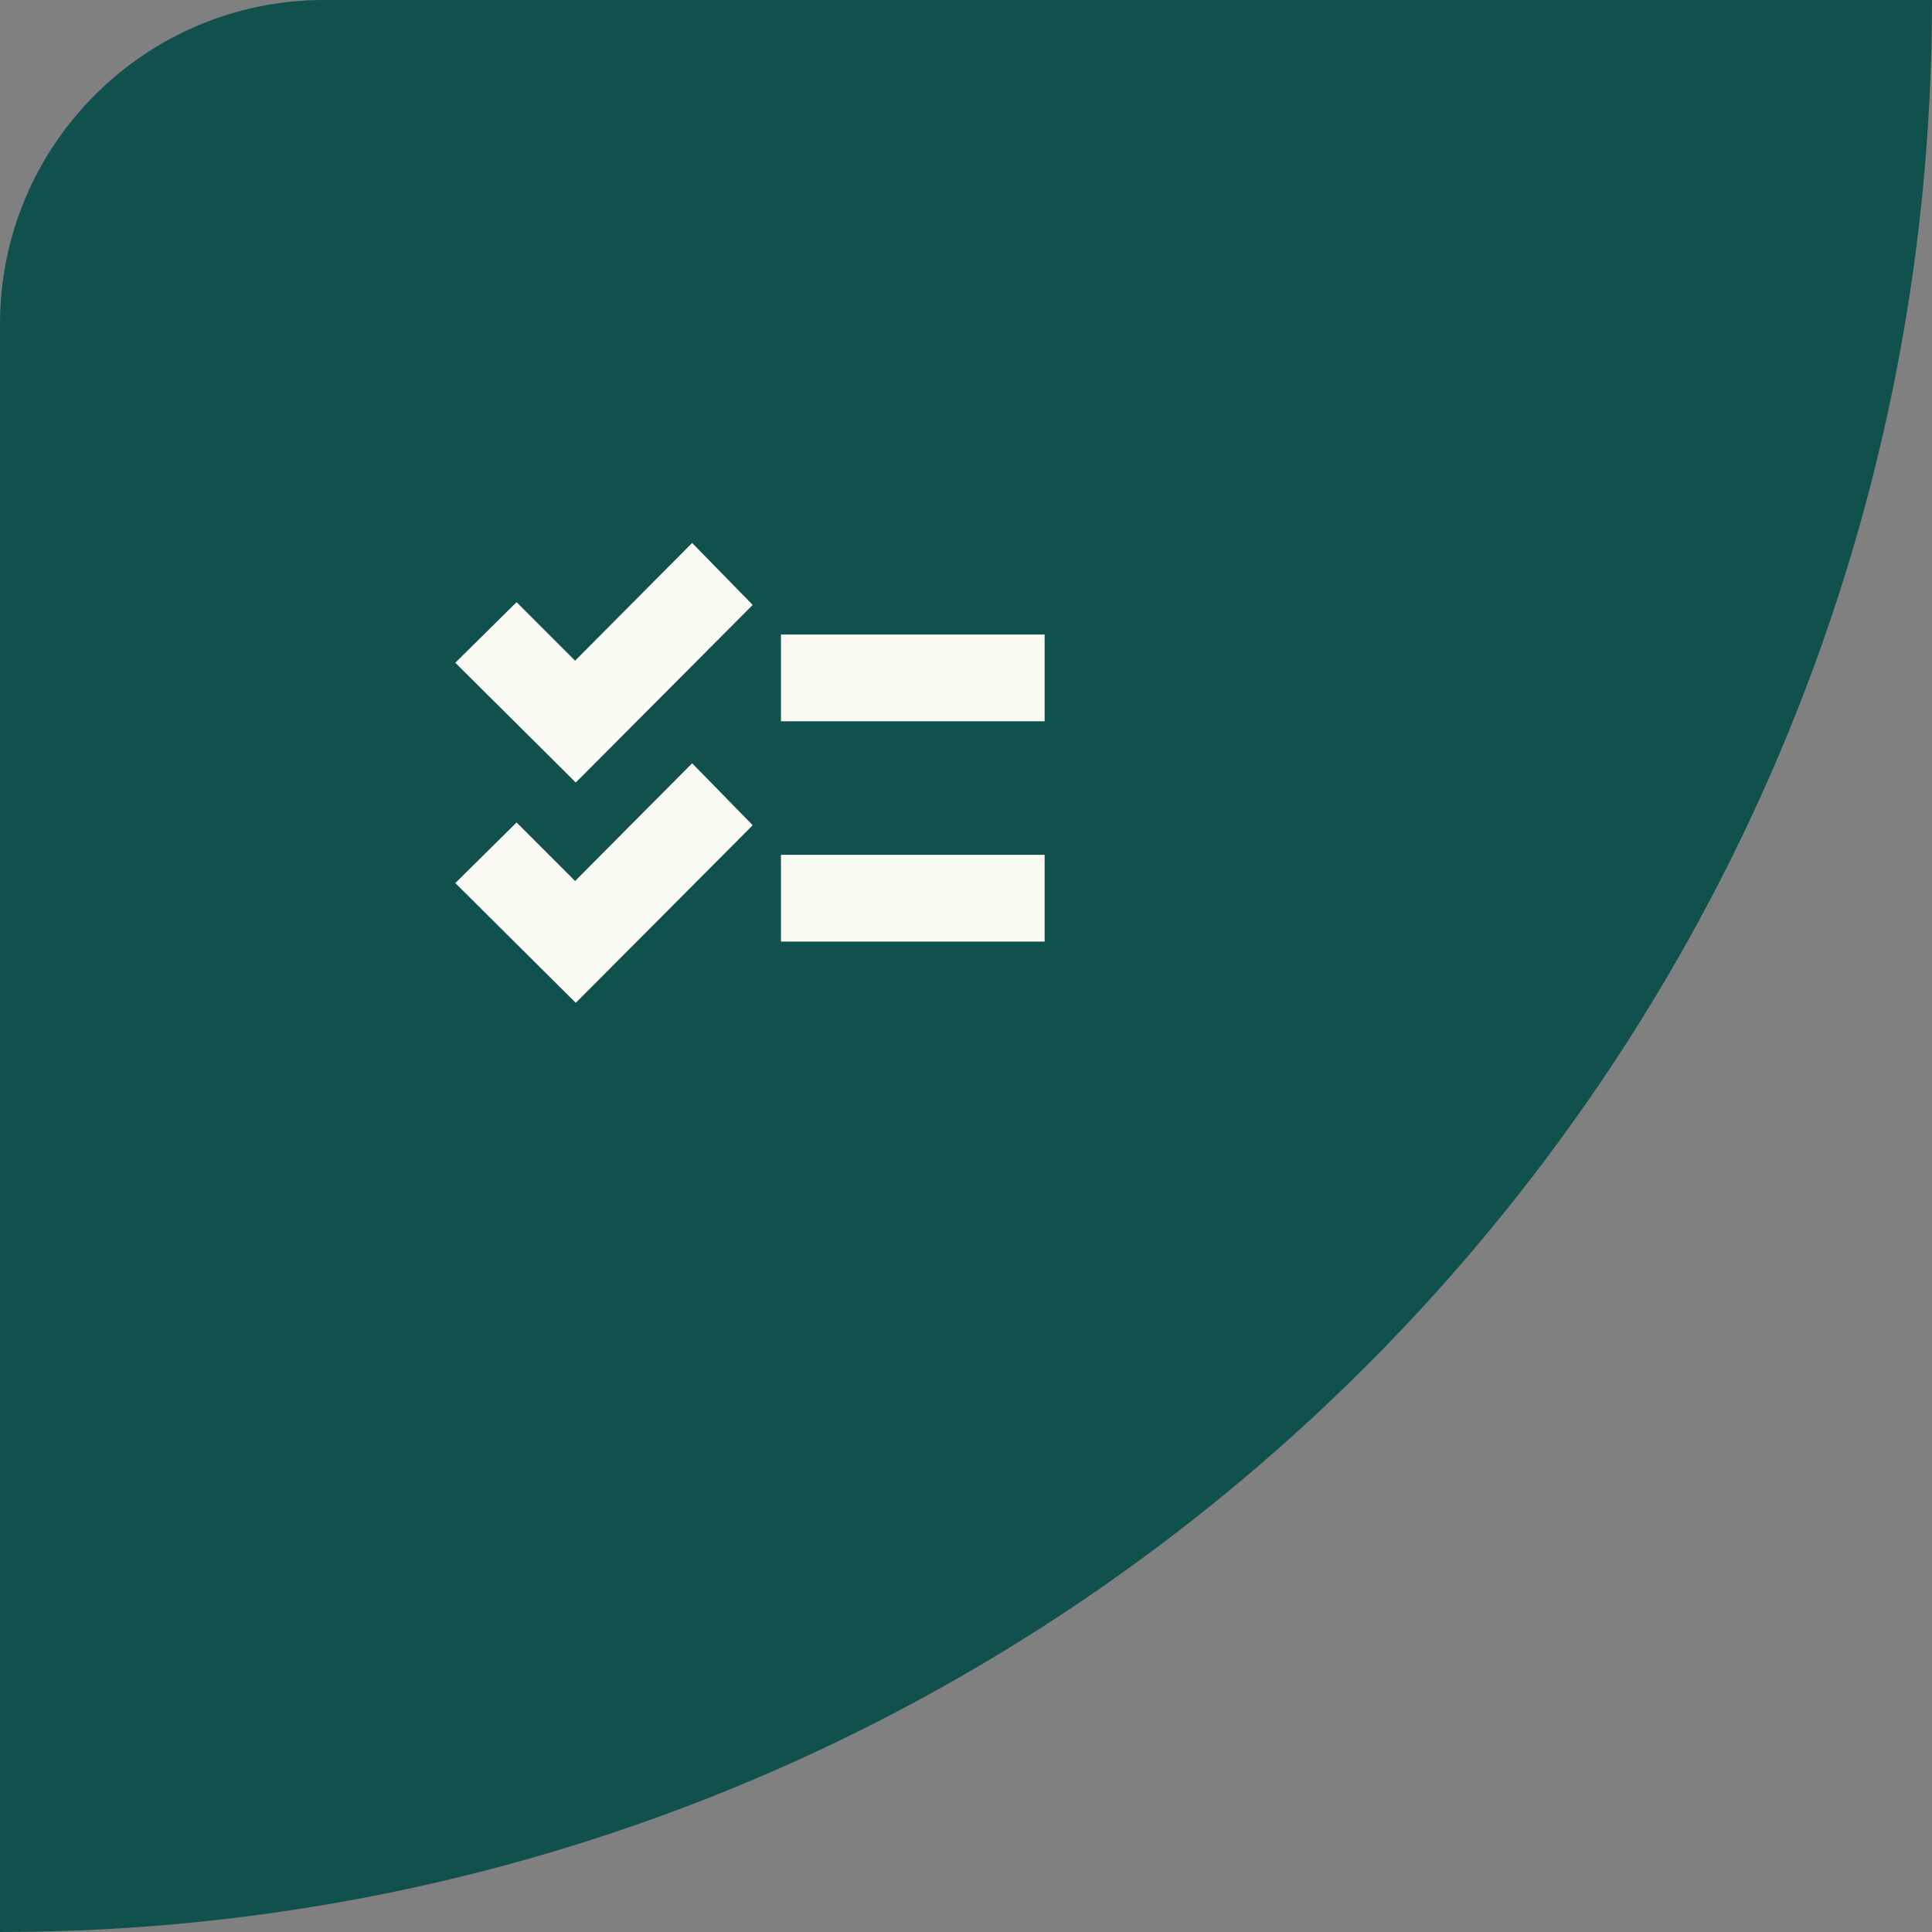
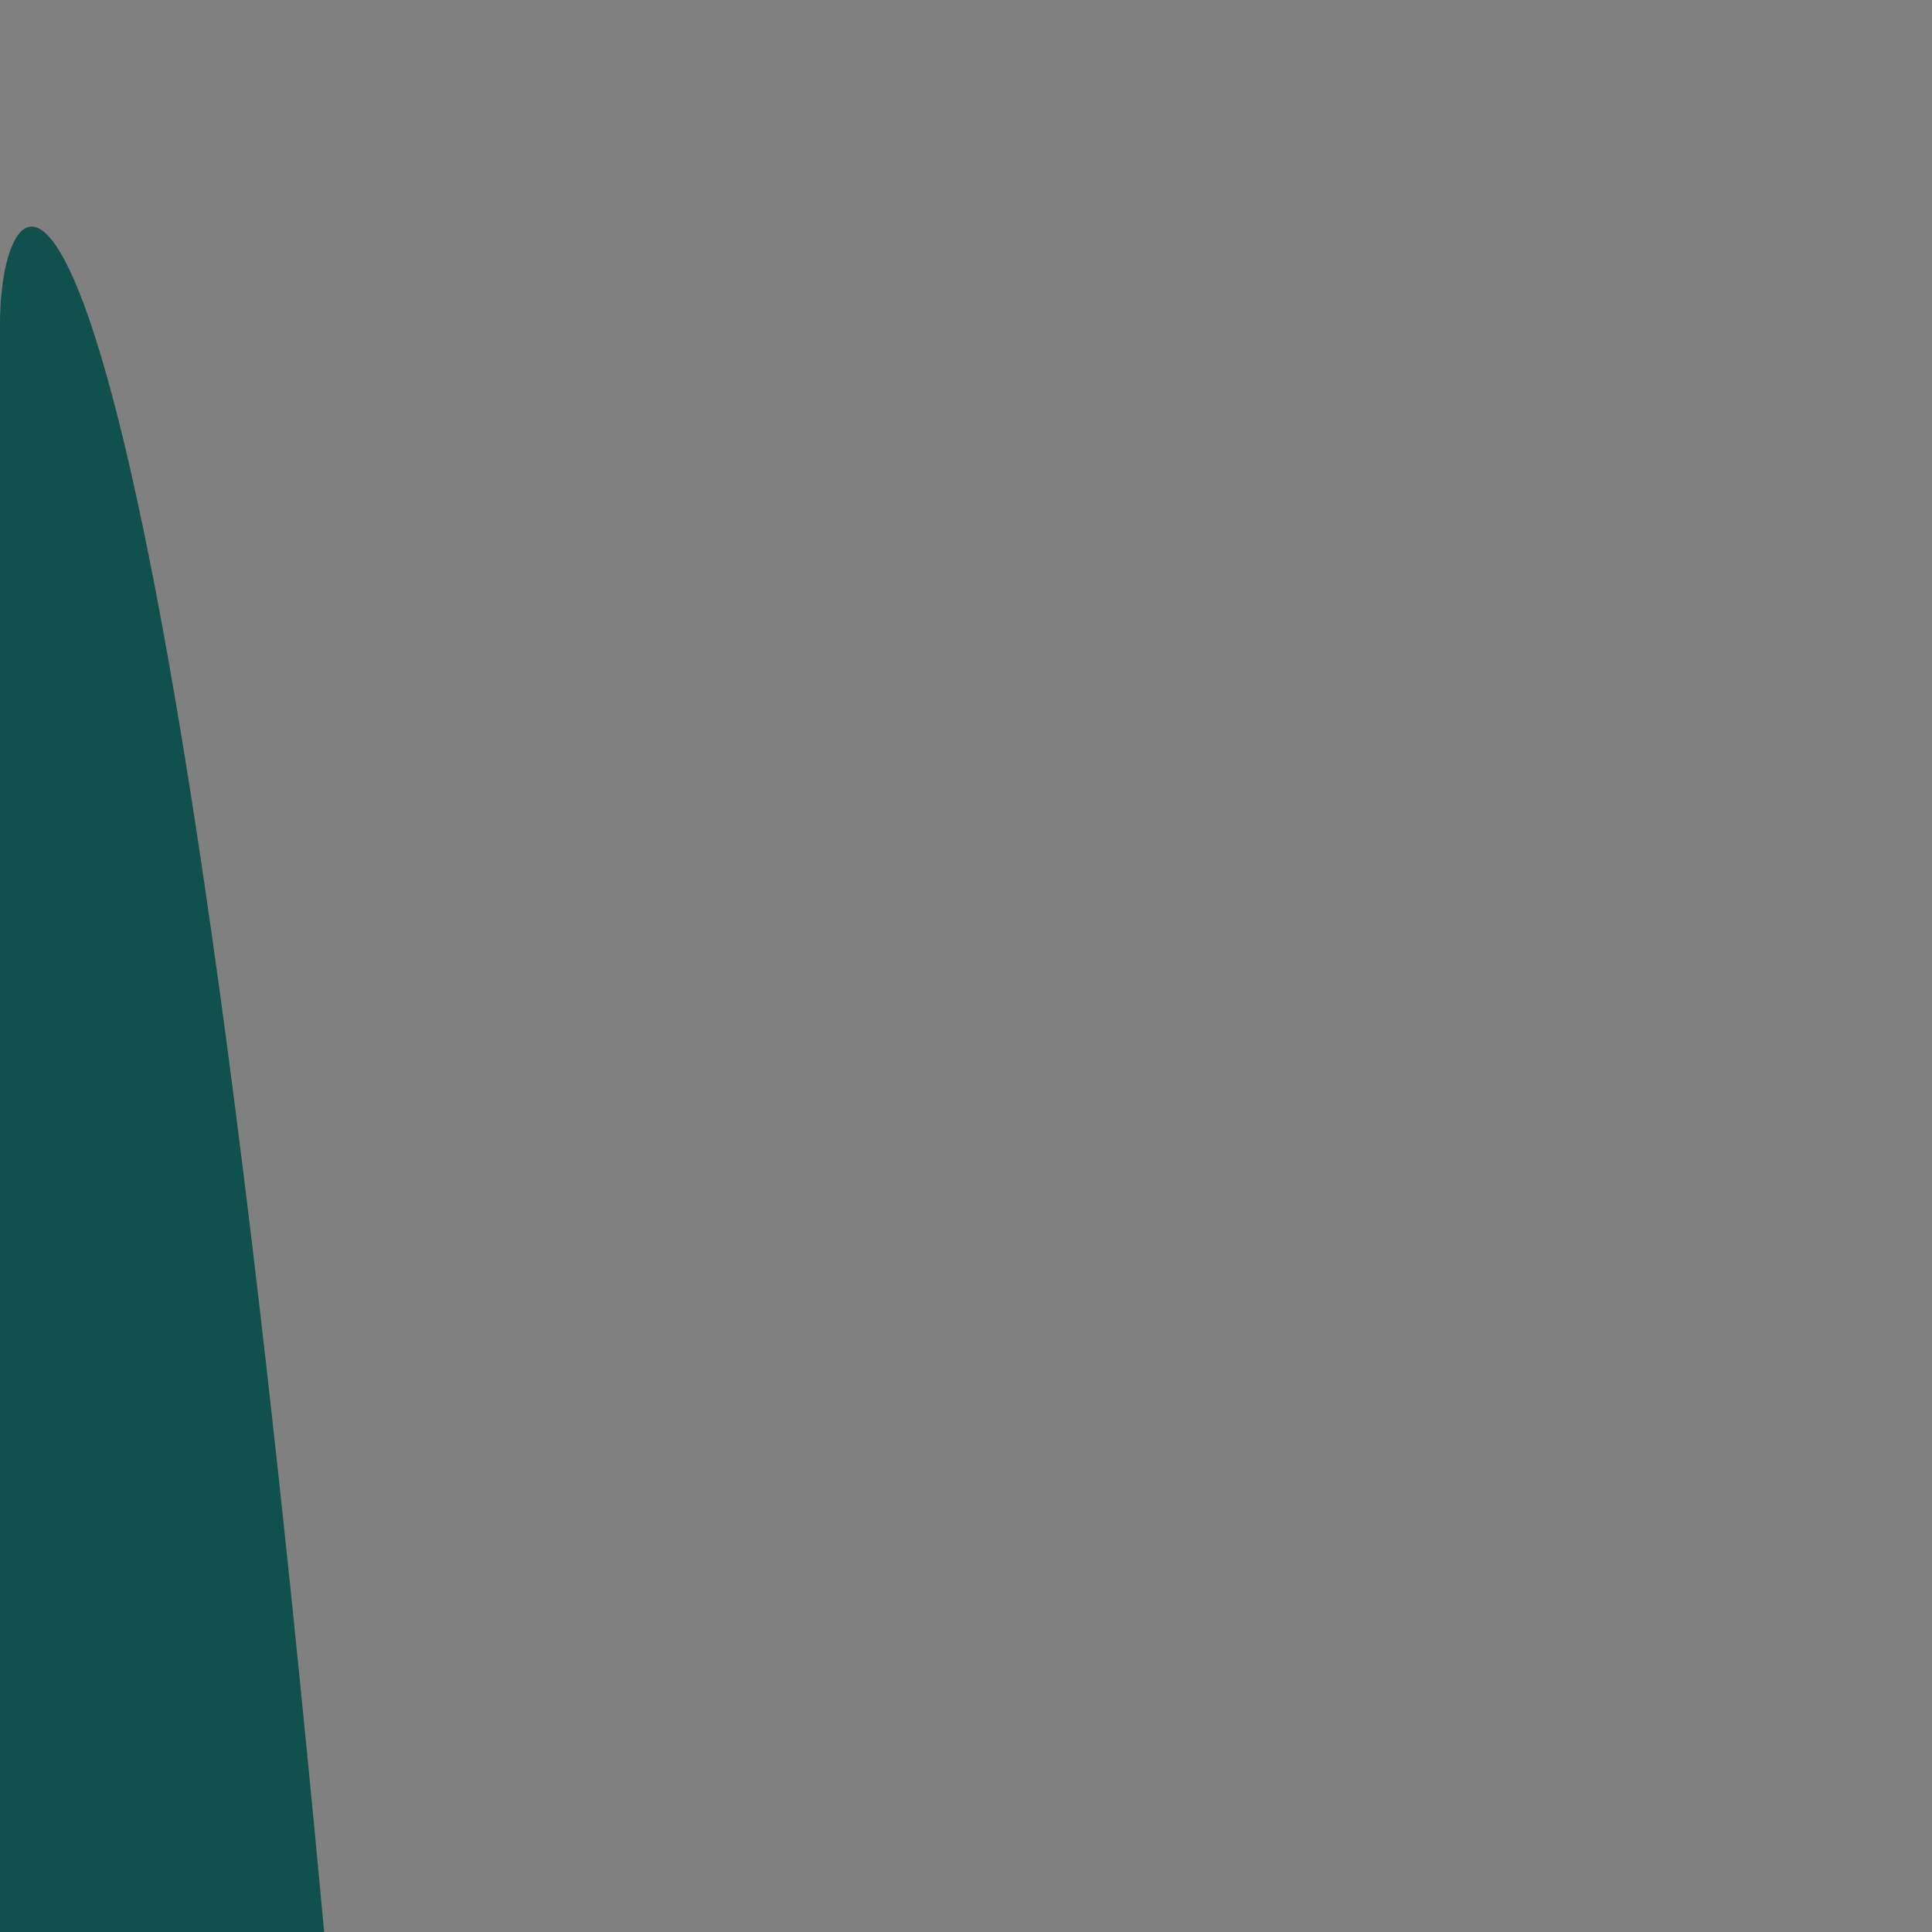
<svg xmlns="http://www.w3.org/2000/svg" width="152" height="152" viewBox="0 0 152 152" fill="none">
  <rect x="0" y="0" width="152" height="152" fill="#808080" stroke="none" />
-   <path d="M0 152C83.947 152 152 83.947 152 0H25.503C11.418 0 0 11.418 0 25.503V152Z" fill="#10504D" />
+   <path d="M0 152H25.503C11.418 0 0 11.418 0 25.503V152Z" fill="#10504D" />
  <mask id="mask0_665_10334" style="mask-type:alpha" maskUnits="userSpaceOnUse" x="33" y="36" width="52" height="52">
-     <rect x="33" y="36" width="52" height="52" fill="#D9D9D9" />
-   </mask>
+     </mask>
  <g mask="url(#mask0_665_10334)">
    <path d="M45.3 78.9L35.82 69.475L40.641 64.709L45.245 69.313L54.454 60.05L59.22 64.925L45.3 78.9ZM45.3 61.567L35.82 52.142L40.641 47.375L45.245 51.979L54.454 42.717L59.22 47.592L45.3 61.567ZM61.441 74.079V67.254H82.187V74.079H61.441ZM61.441 56.746V49.921H82.187V56.746H61.441Z" fill="#FAFBF3" />
  </g>
</svg>